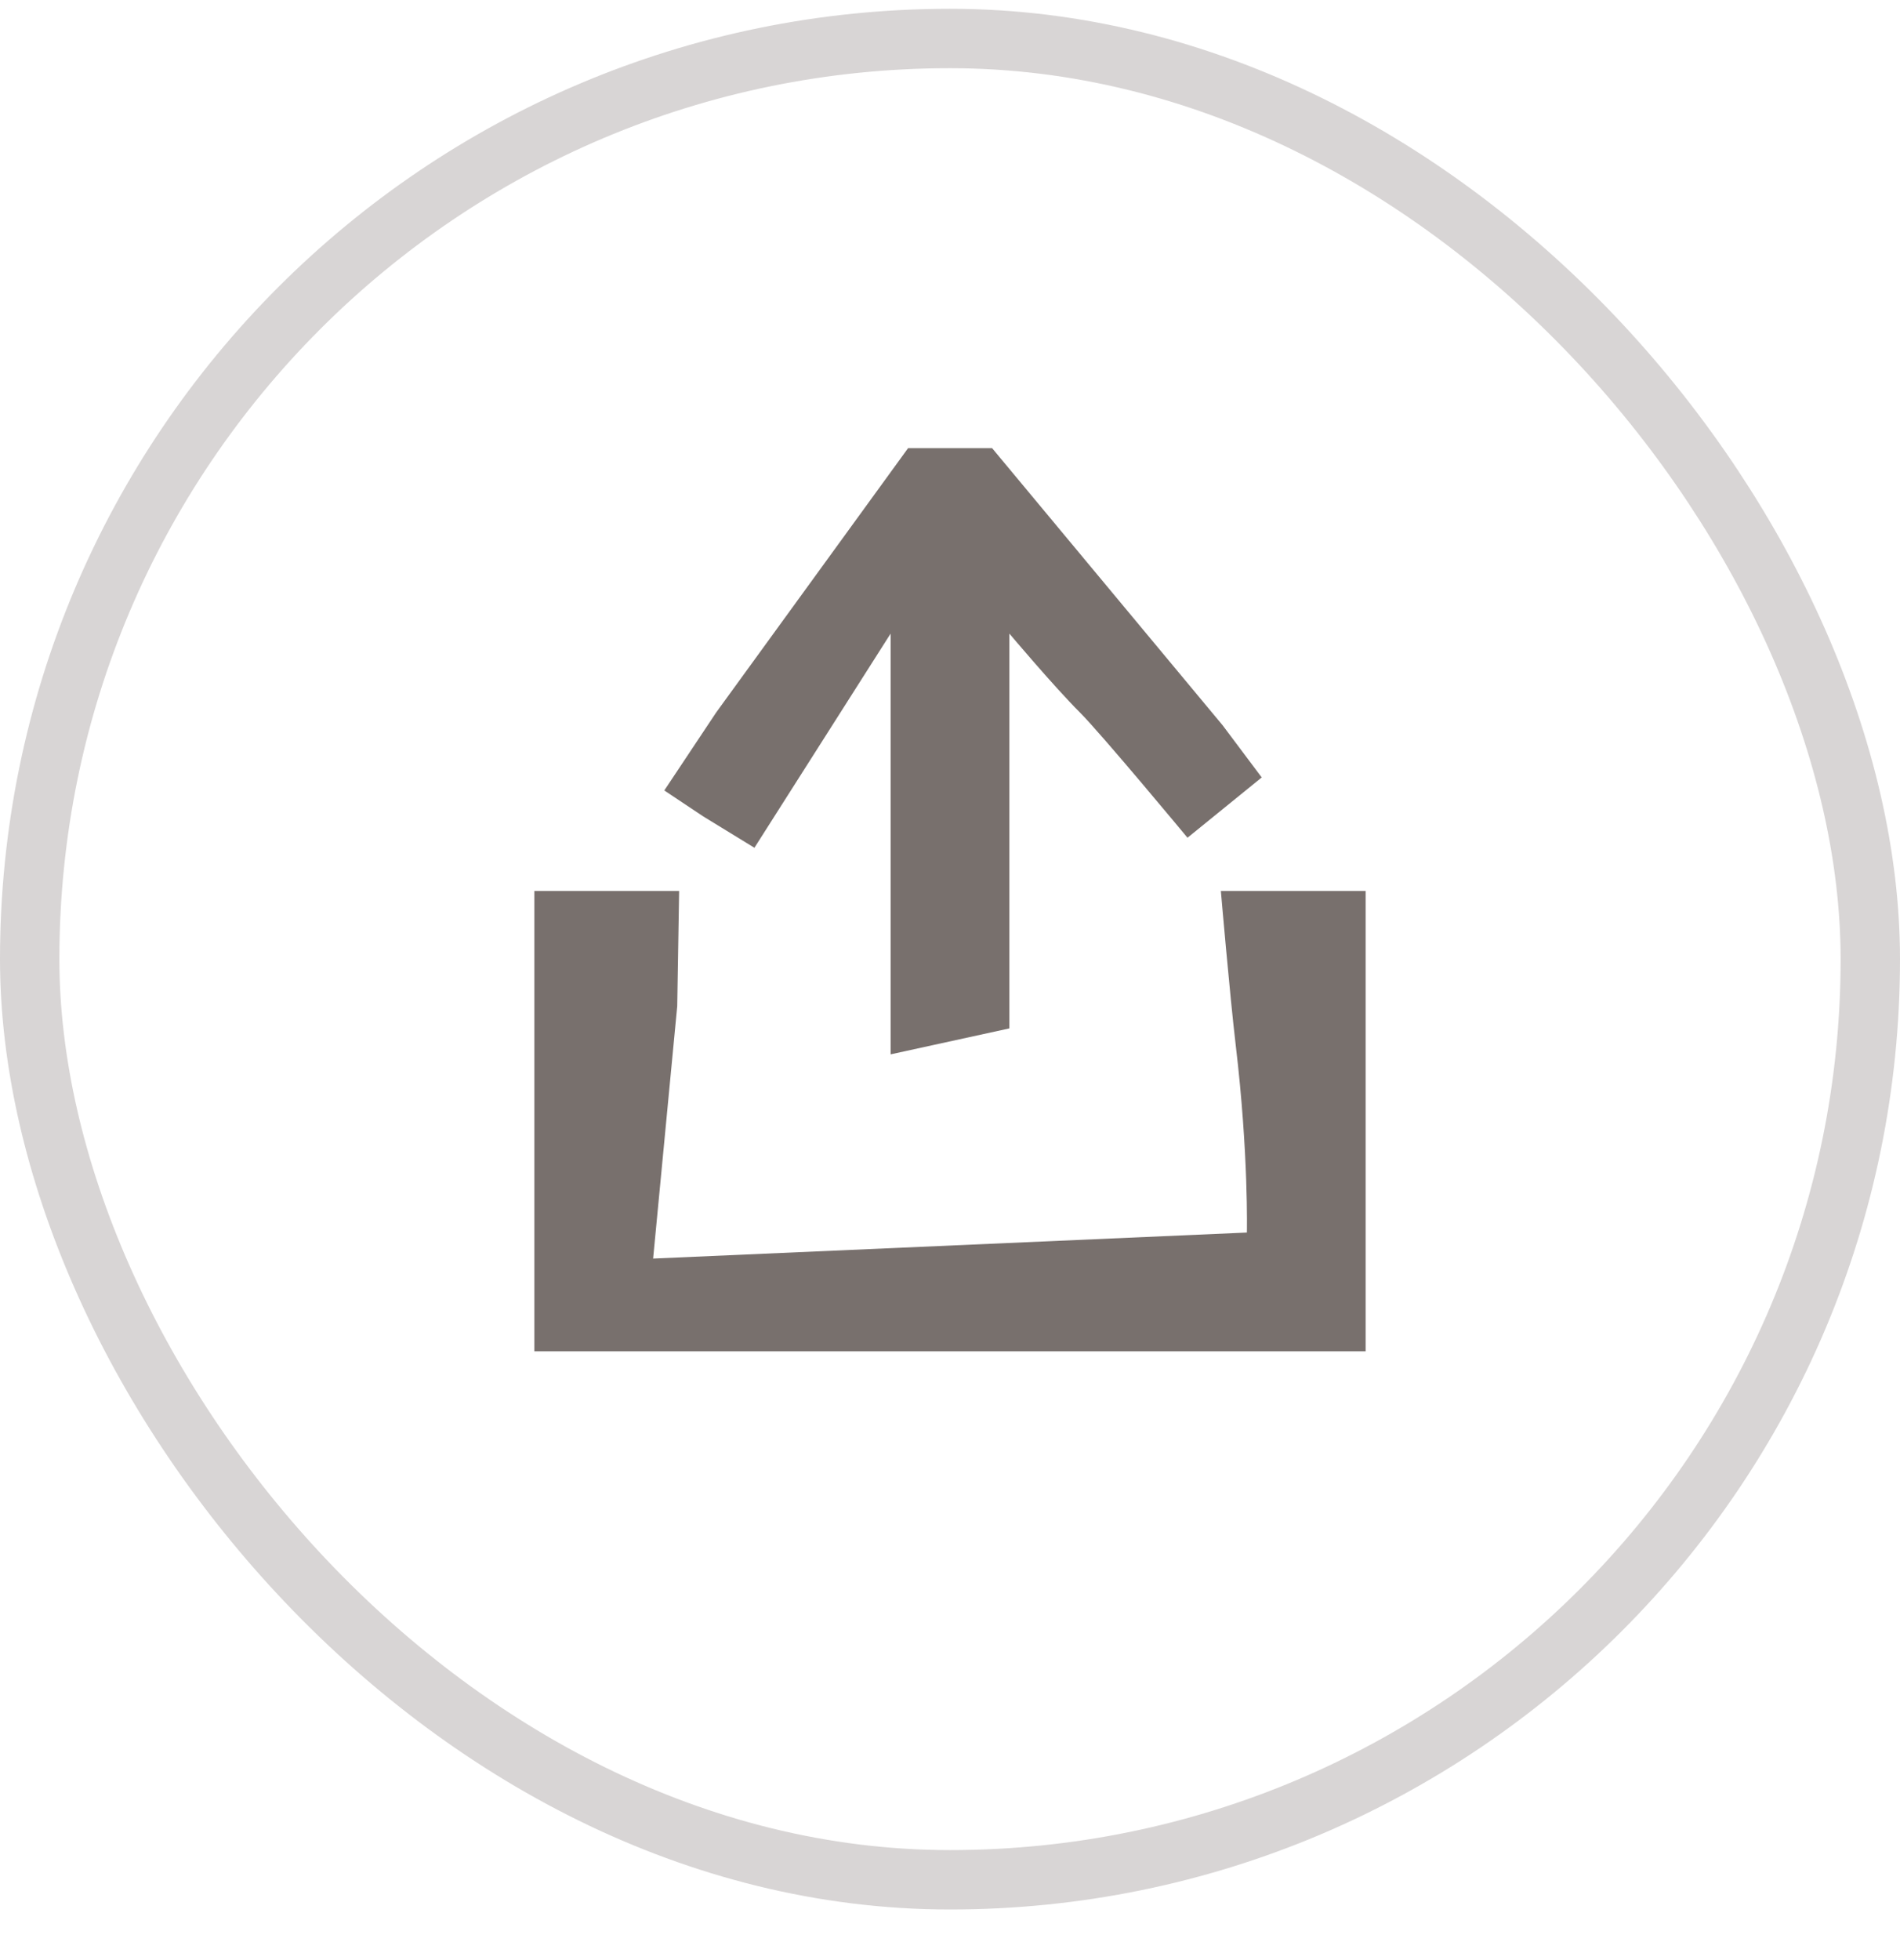
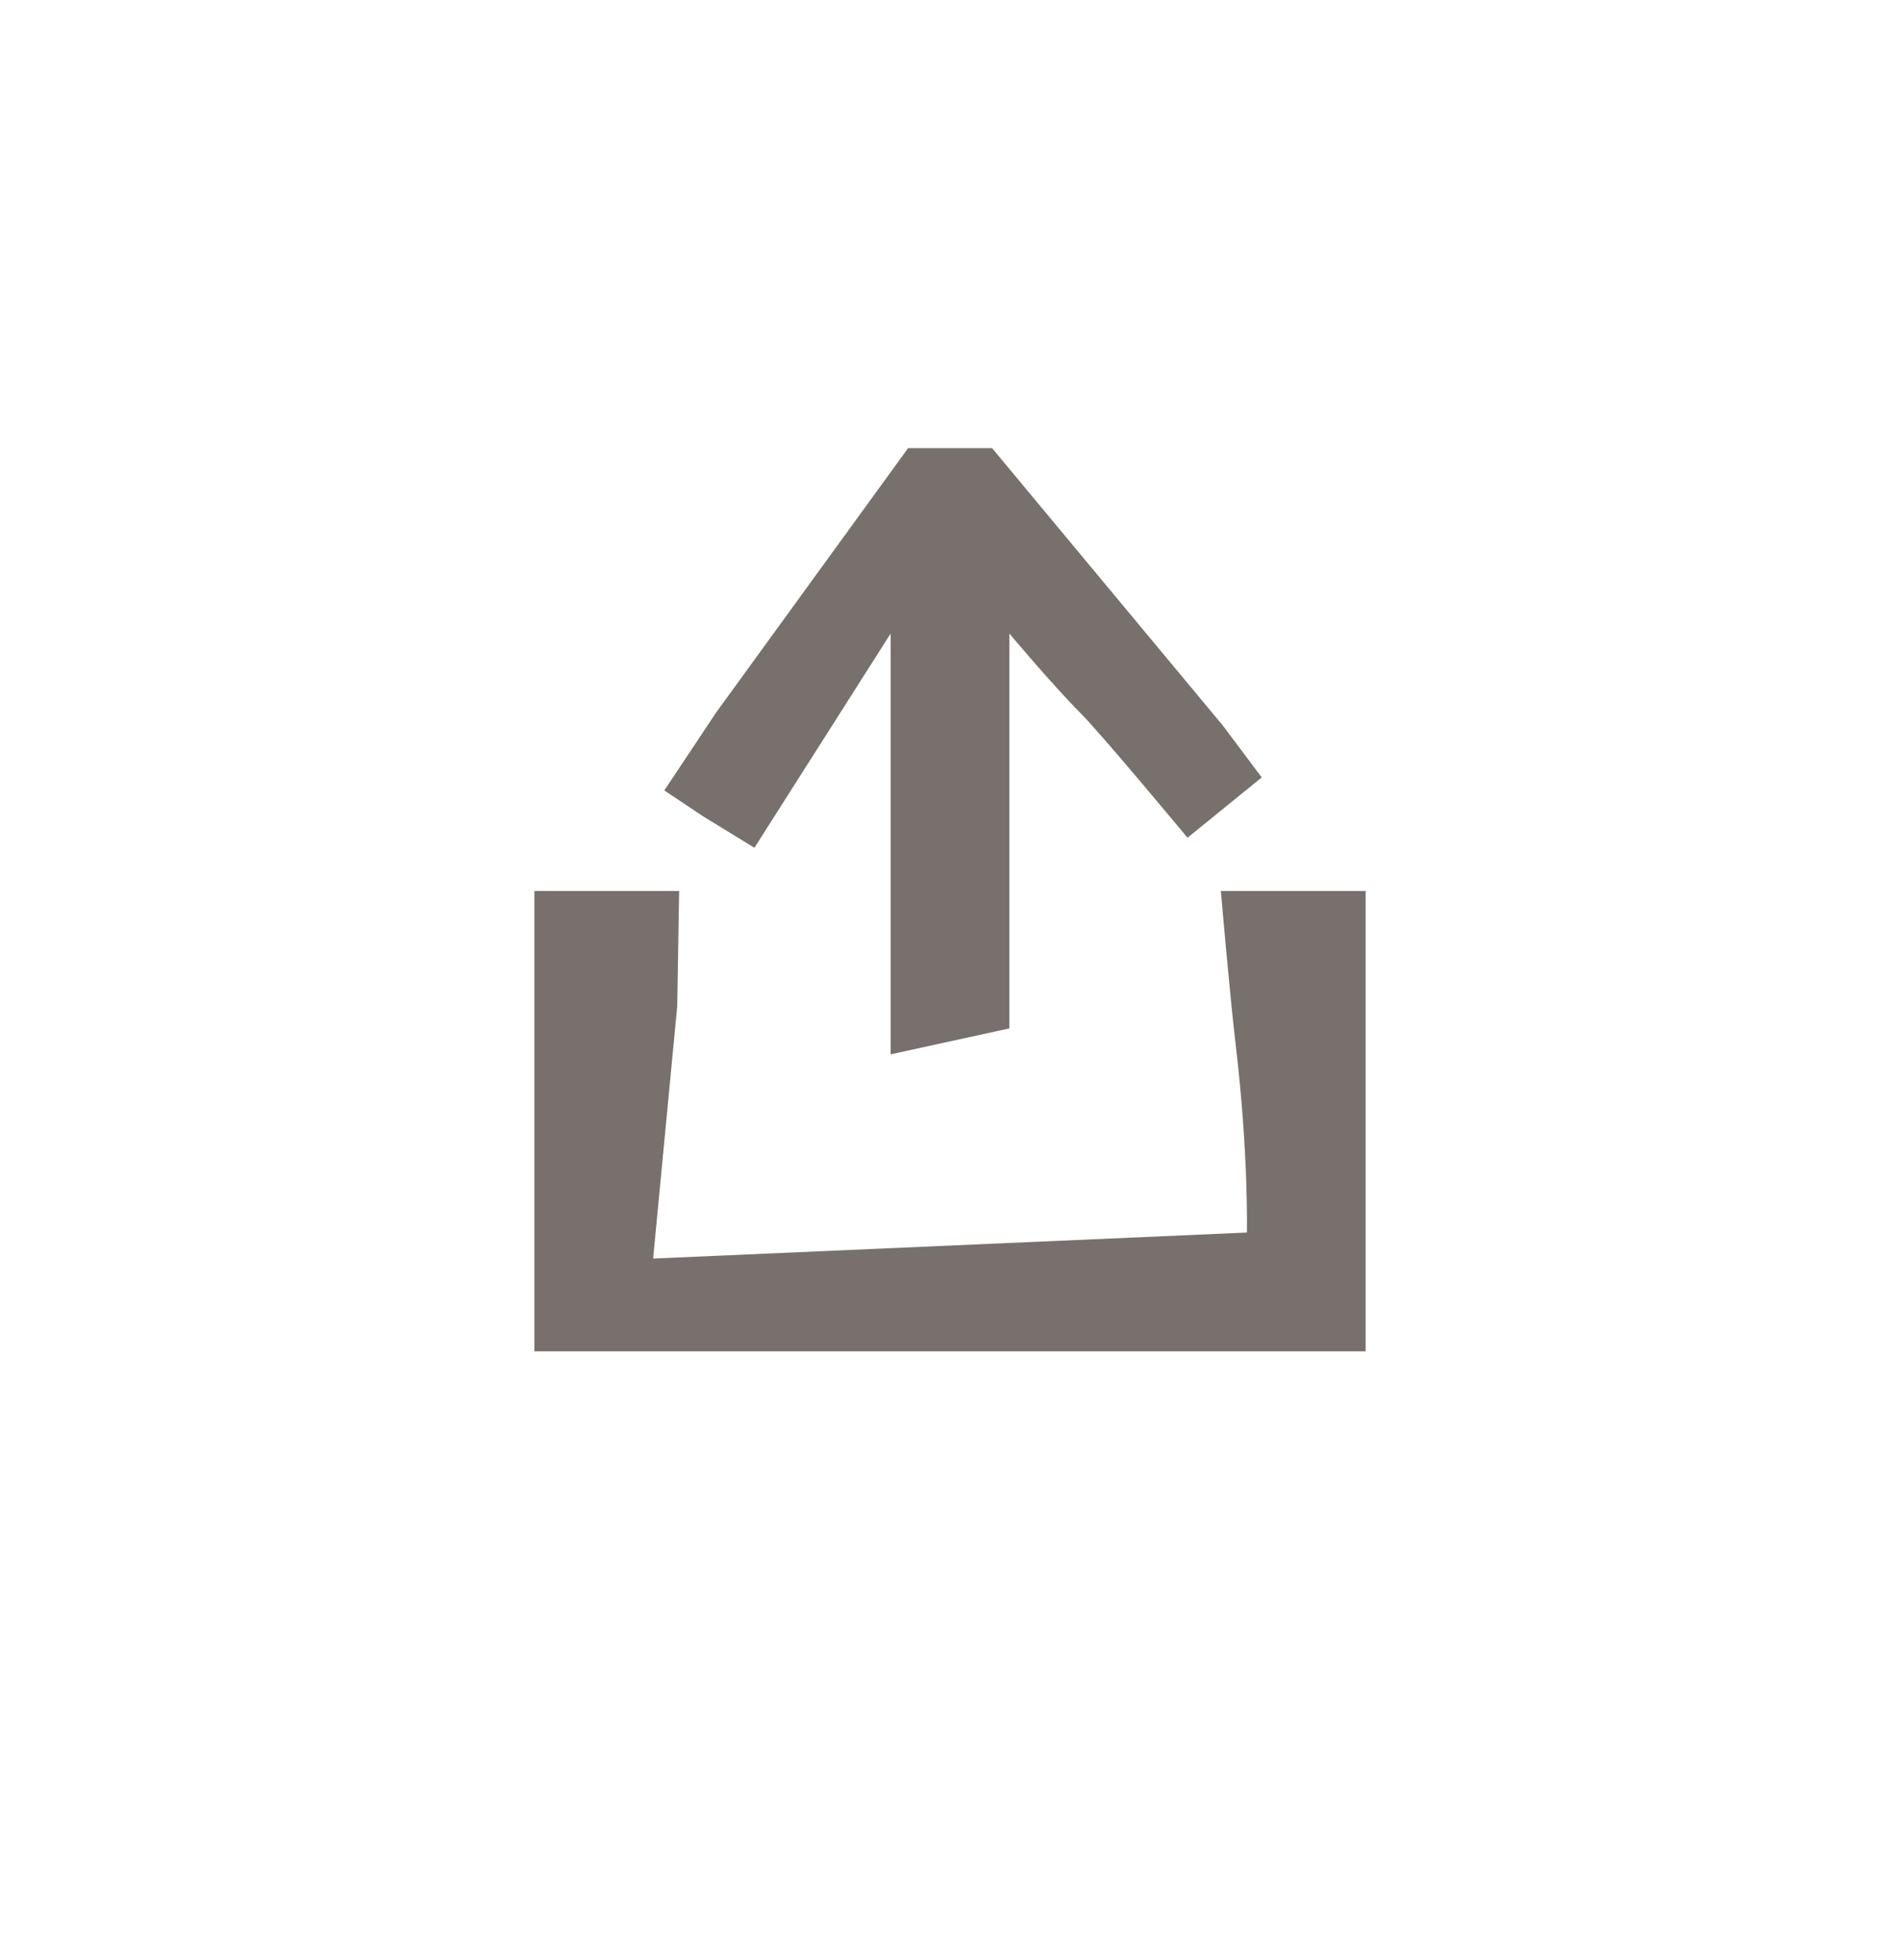
<svg xmlns="http://www.w3.org/2000/svg" width="32" height="33" viewBox="0 0 32 33" fill="none">
-   <rect x="0.5" y="0.648" width="31" height="31" rx="15.5" stroke="#D8D5D5" />
  <path d="M16.706 7.545L16 7.545L15.294 7.545L12.062 11.995L11.188 13.308L11.844 13.745L12.706 14.273L15 10.667V16.751V17.751L17 17.314V16.314V10.667C17 10.667 17.75 11.558 18.188 11.995C18.559 12.367 20 14.104 20 14.104L21.25 13.089L20.594 12.214L16.709 7.545H16.706ZM11.406 16.939L11.438 15.001H9V16.001V21.751V22.751H10H22H23V21.751V16.001V15.001H20.562C20.562 15.001 20.712 16.748 20.812 17.595C21.031 19.433 21 20.751 21 20.751L11 21.189L11.406 16.939Z" fill="#78706D" />
</svg>